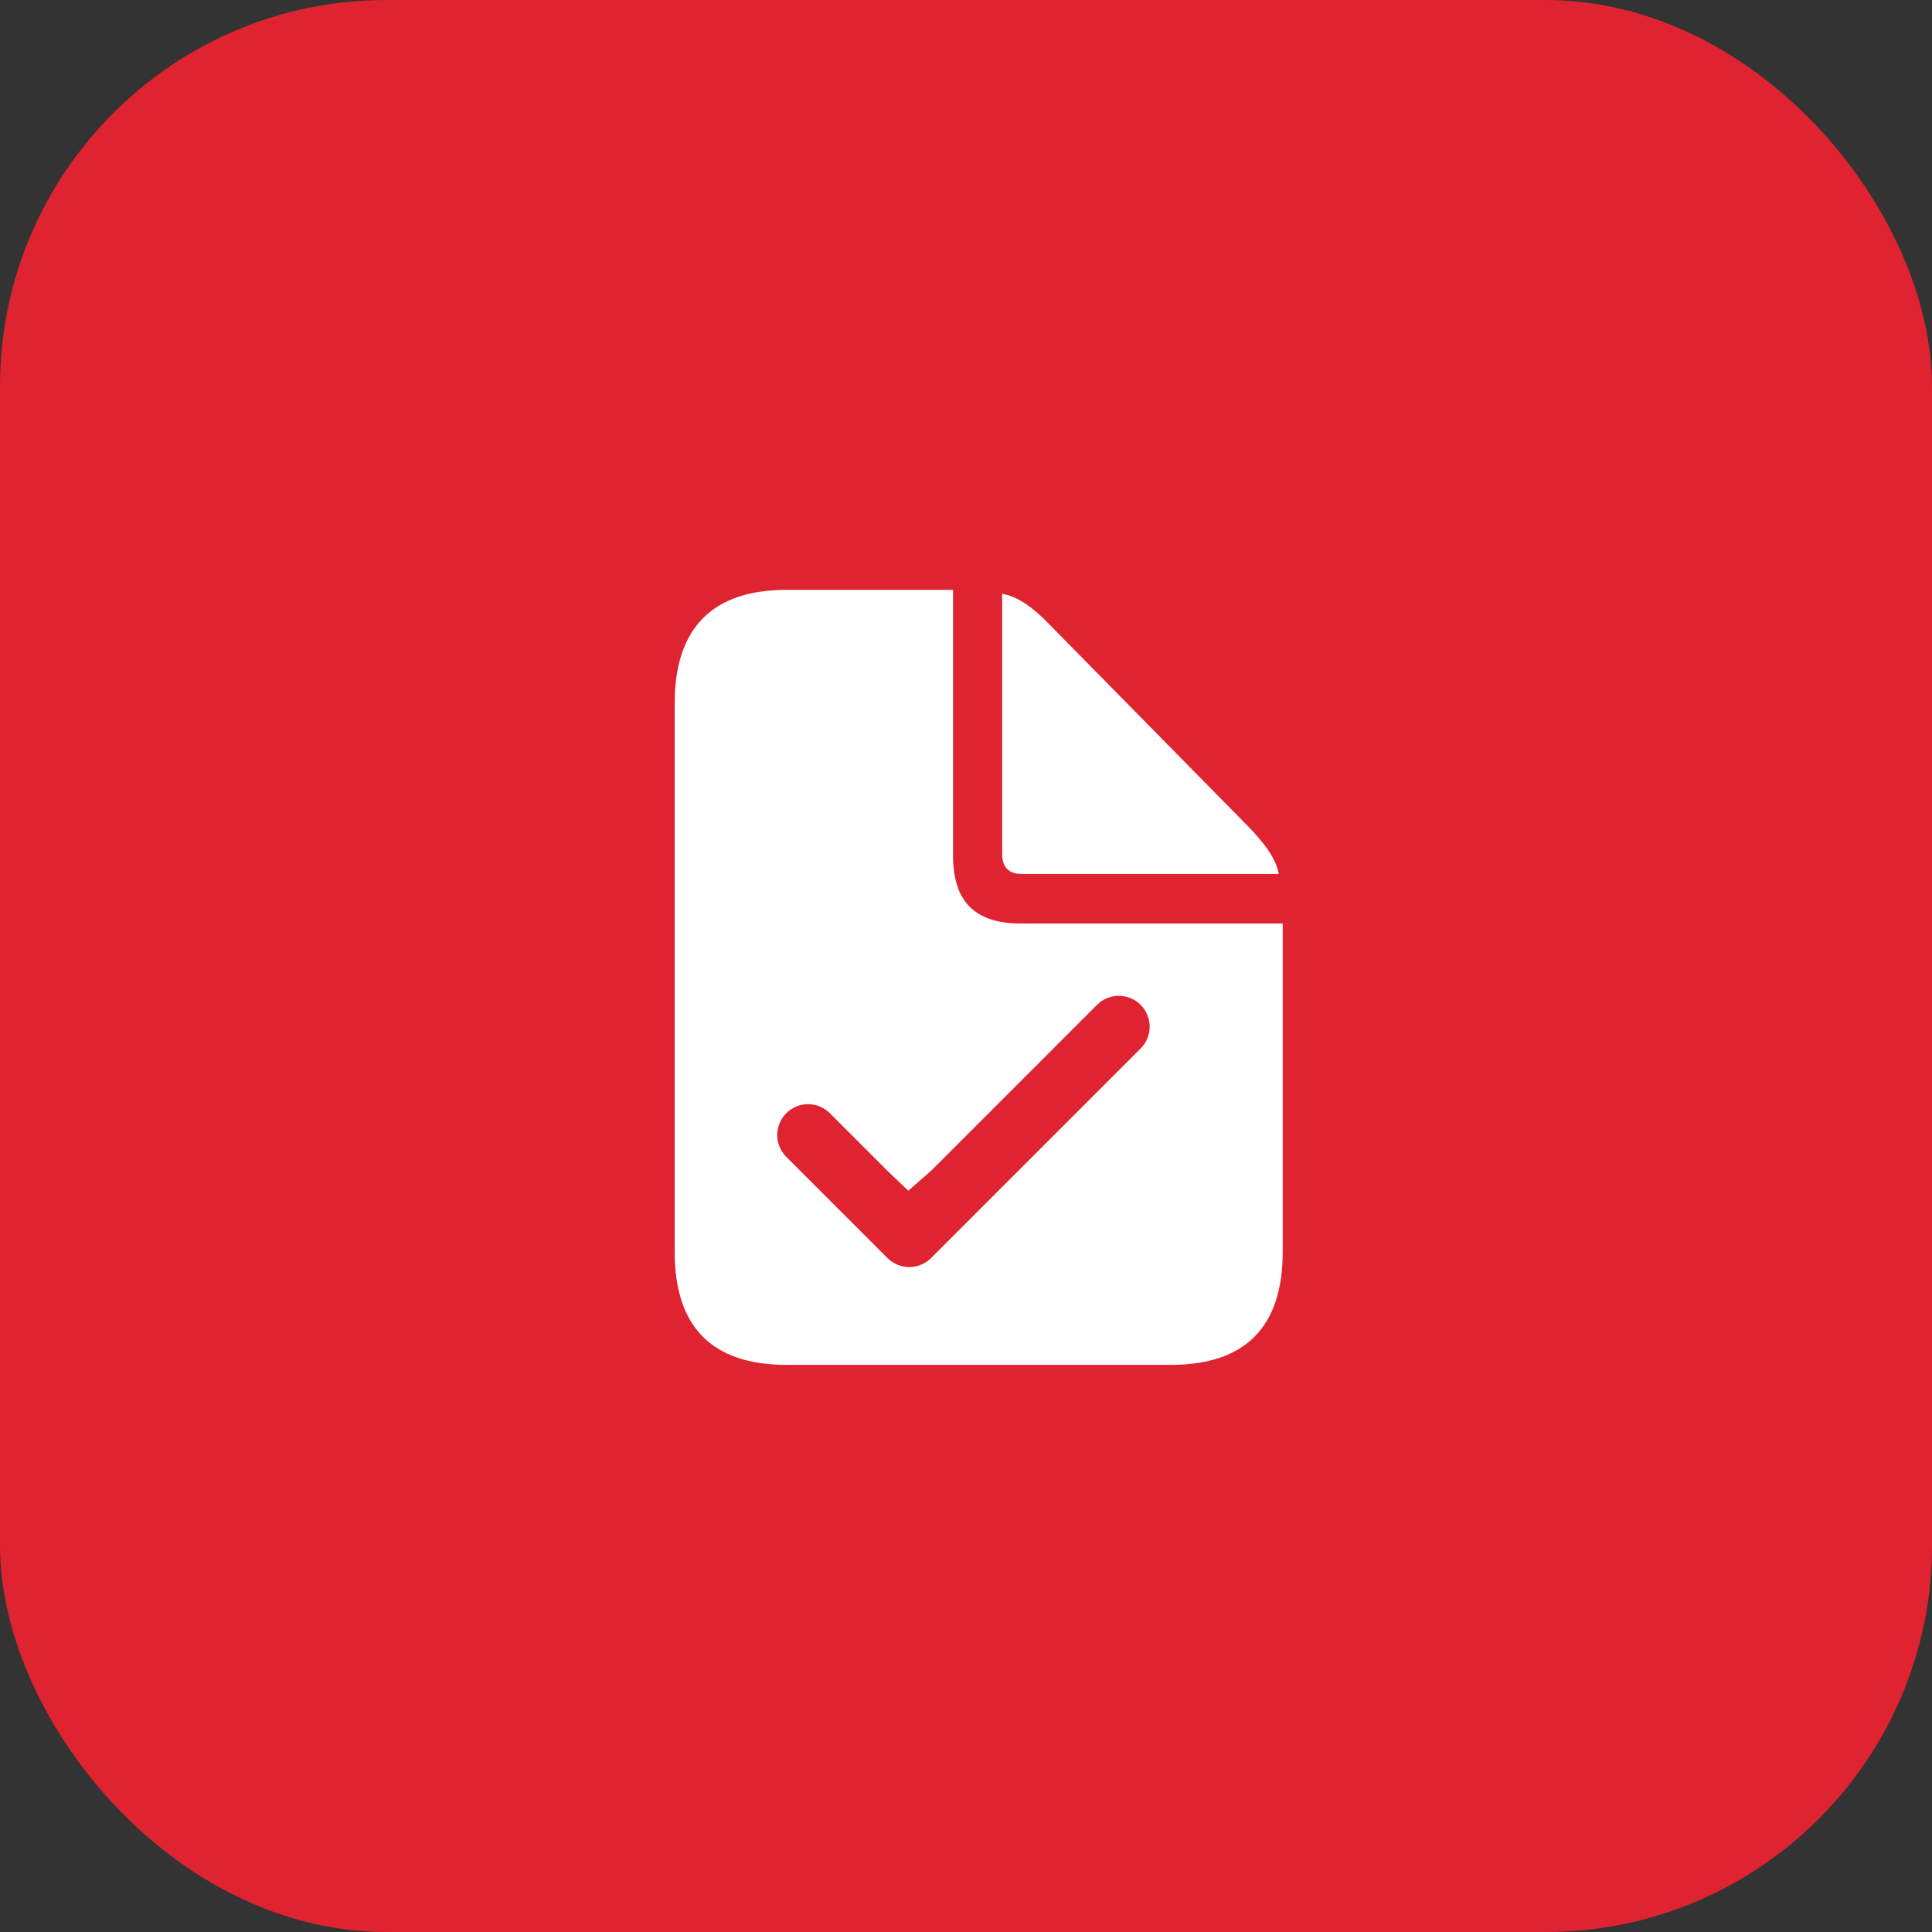
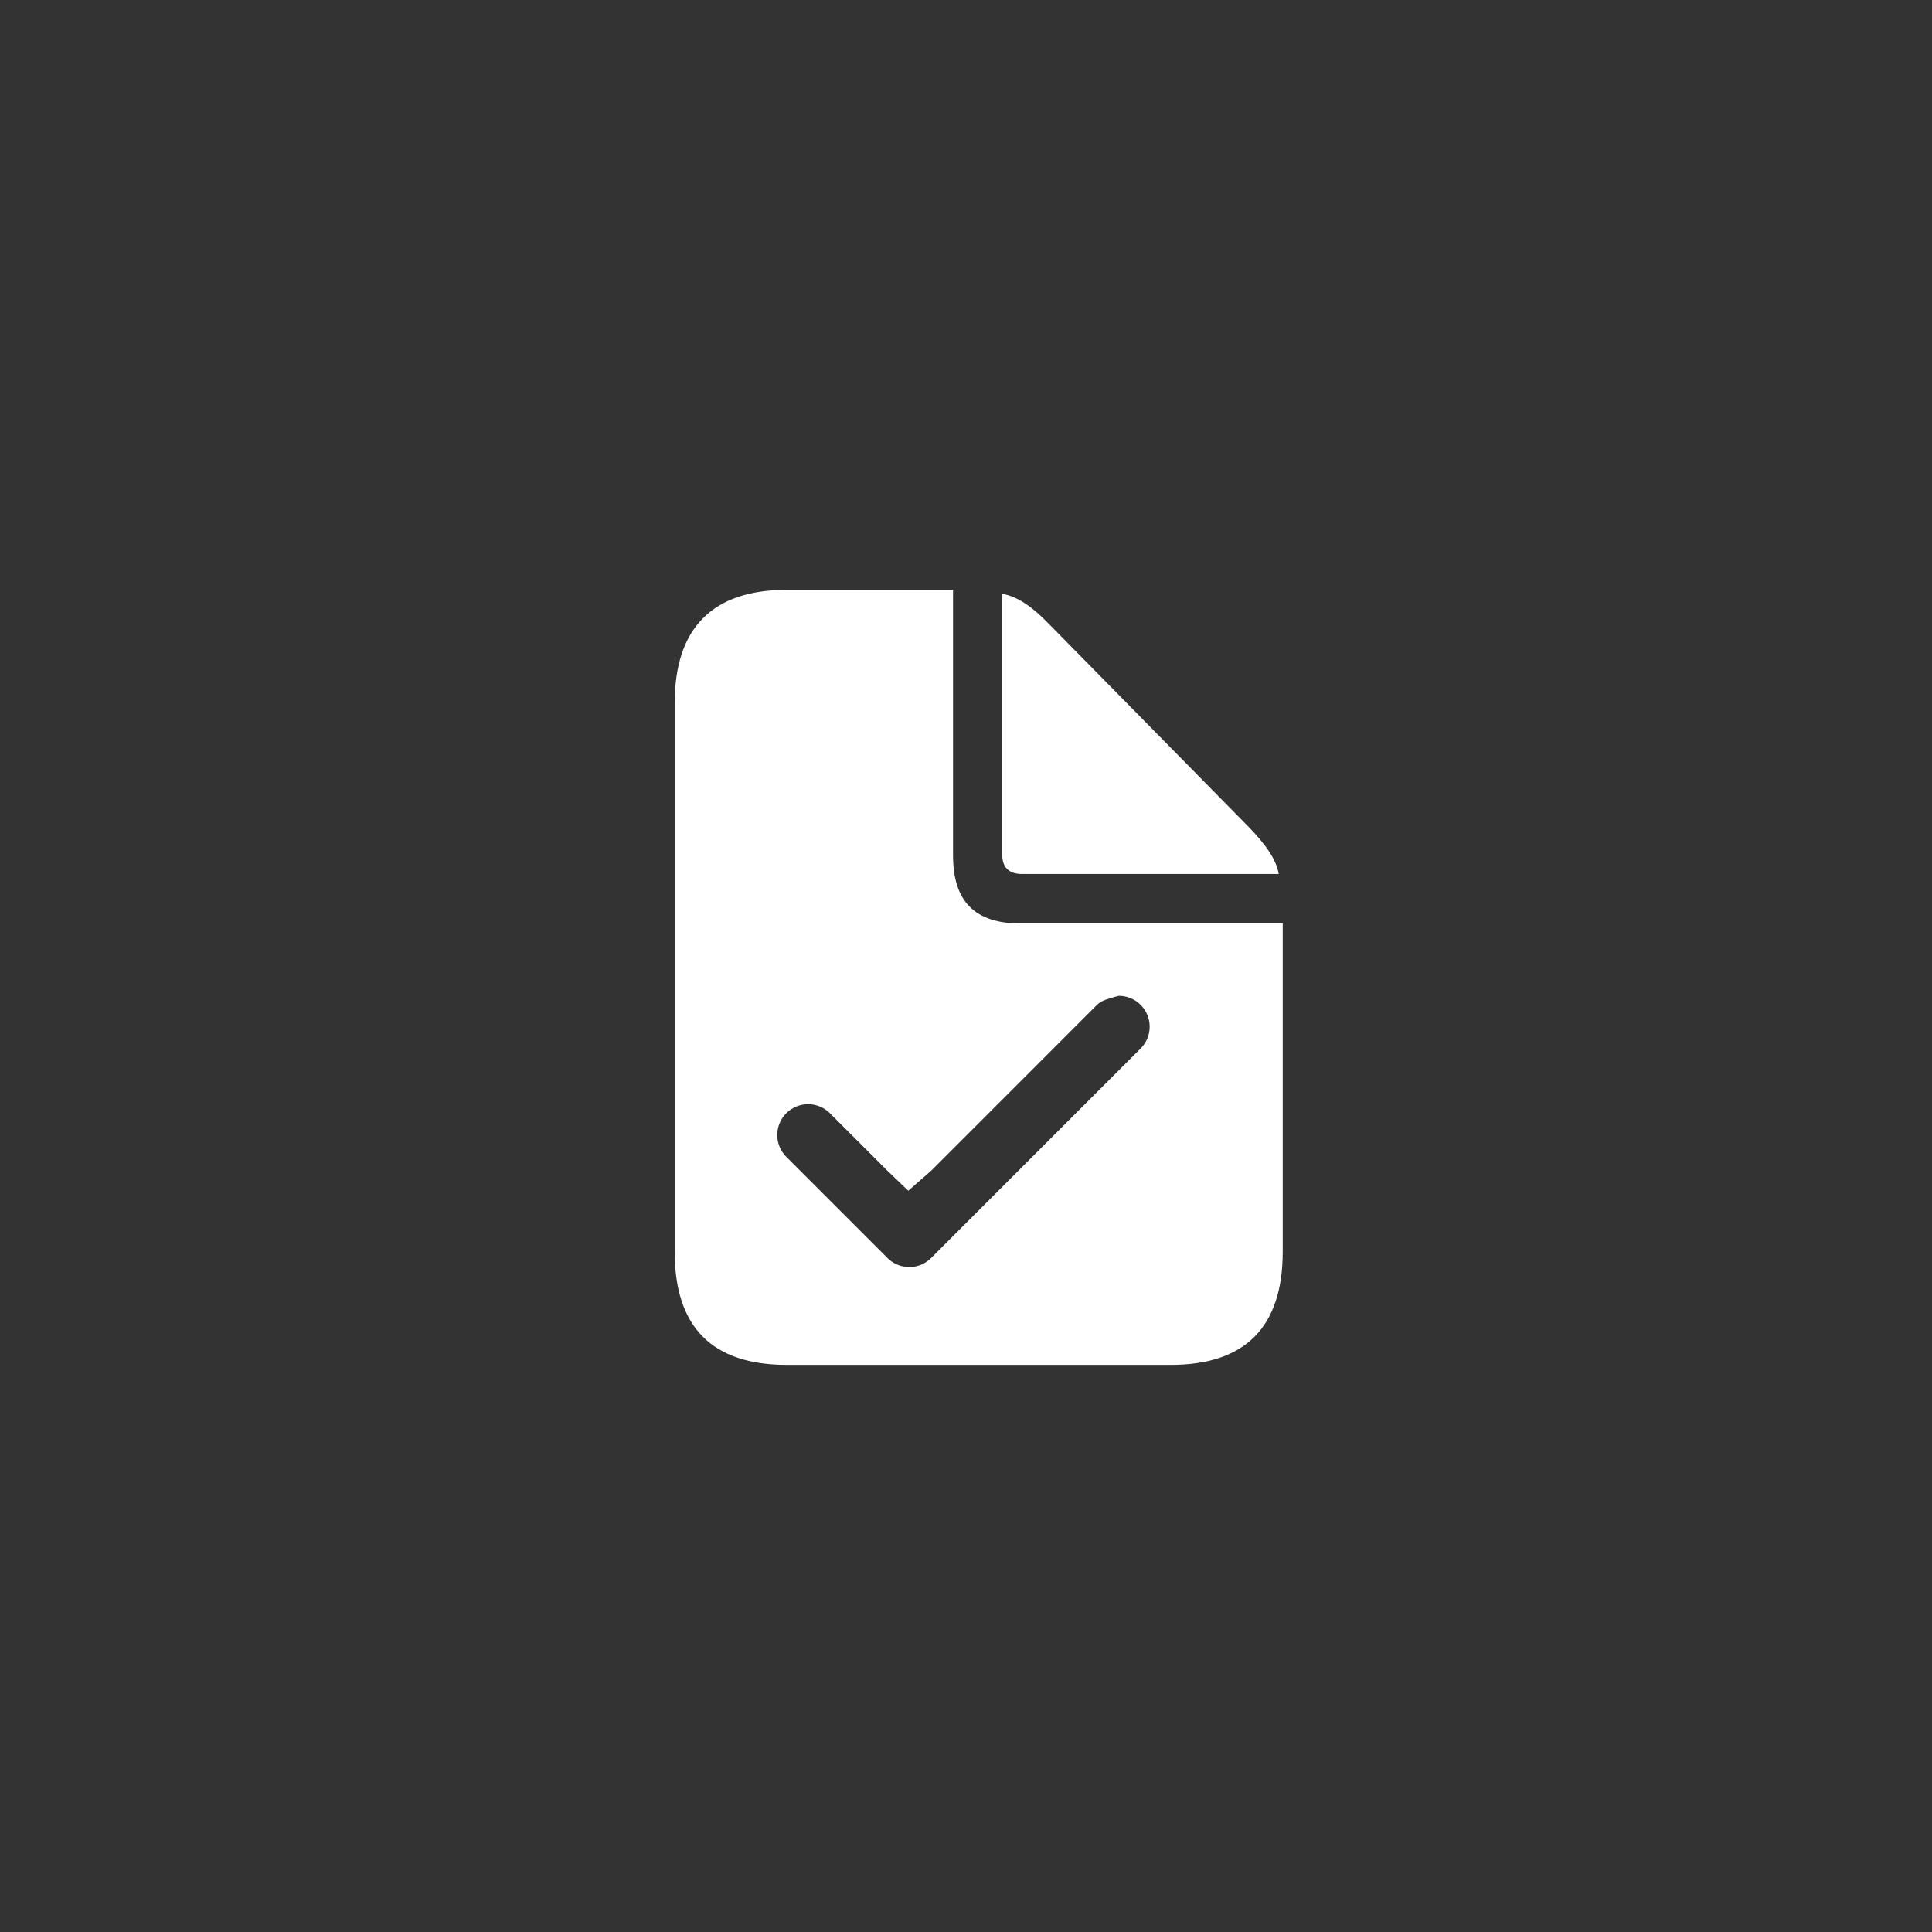
<svg xmlns="http://www.w3.org/2000/svg" width="85" height="85" viewBox="0 0 85 85" fill="none">
  <rect x="0" y="0" width="85" height="85" fill="#333333" stroke="none" />
-   <rect width="85" height="85" rx="17" fill="#DF2330" />
-   <path d="M41.929 25.951V37.625C41.929 39.66 42.883 40.631 44.919 40.631H56.434V55.071C56.434 58.379 54.796 60.049 51.503 60.049H34.614C31.337 60.049 29.683 58.396 29.683 55.071V30.945C29.683 27.637 31.337 25.951 34.613 25.951H41.929ZM50.183 44.209C50.057 44.083 49.908 43.983 49.743 43.915C49.578 43.847 49.402 43.812 49.224 43.812C49.045 43.812 48.869 43.847 48.704 43.915C48.539 43.983 48.39 44.083 48.264 44.209L40.964 51.51L39.96 52.387L39.045 51.51L36.495 48.96C36.239 48.713 35.896 48.576 35.541 48.579C35.185 48.582 34.844 48.725 34.593 48.977C34.341 49.228 34.198 49.569 34.195 49.925C34.192 50.28 34.329 50.623 34.576 50.879L39.045 55.348C39.3 55.603 39.645 55.746 40.005 55.746C40.365 55.746 40.71 55.603 40.964 55.348L50.183 46.129C50.438 45.874 50.581 45.529 50.581 45.169C50.581 44.809 50.438 44.464 50.183 44.209ZM44.092 26.126C44.76 26.238 45.428 26.699 46.159 27.462L54.939 36.384C55.686 37.163 56.147 37.8 56.259 38.452H44.967C44.394 38.452 44.092 38.166 44.092 37.593V26.126Z" fill="white" />
+   <path d="M41.929 25.951V37.625C41.929 39.66 42.883 40.631 44.919 40.631H56.434V55.071C56.434 58.379 54.796 60.049 51.503 60.049H34.614C31.337 60.049 29.683 58.396 29.683 55.071V30.945C29.683 27.637 31.337 25.951 34.613 25.951H41.929ZM50.183 44.209C50.057 44.083 49.908 43.983 49.743 43.915C49.578 43.847 49.402 43.812 49.224 43.812C48.539 43.983 48.39 44.083 48.264 44.209L40.964 51.51L39.96 52.387L39.045 51.51L36.495 48.96C36.239 48.713 35.896 48.576 35.541 48.579C35.185 48.582 34.844 48.725 34.593 48.977C34.341 49.228 34.198 49.569 34.195 49.925C34.192 50.28 34.329 50.623 34.576 50.879L39.045 55.348C39.3 55.603 39.645 55.746 40.005 55.746C40.365 55.746 40.71 55.603 40.964 55.348L50.183 46.129C50.438 45.874 50.581 45.529 50.581 45.169C50.581 44.809 50.438 44.464 50.183 44.209ZM44.092 26.126C44.76 26.238 45.428 26.699 46.159 27.462L54.939 36.384C55.686 37.163 56.147 37.8 56.259 38.452H44.967C44.394 38.452 44.092 38.166 44.092 37.593V26.126Z" fill="white" />
</svg>